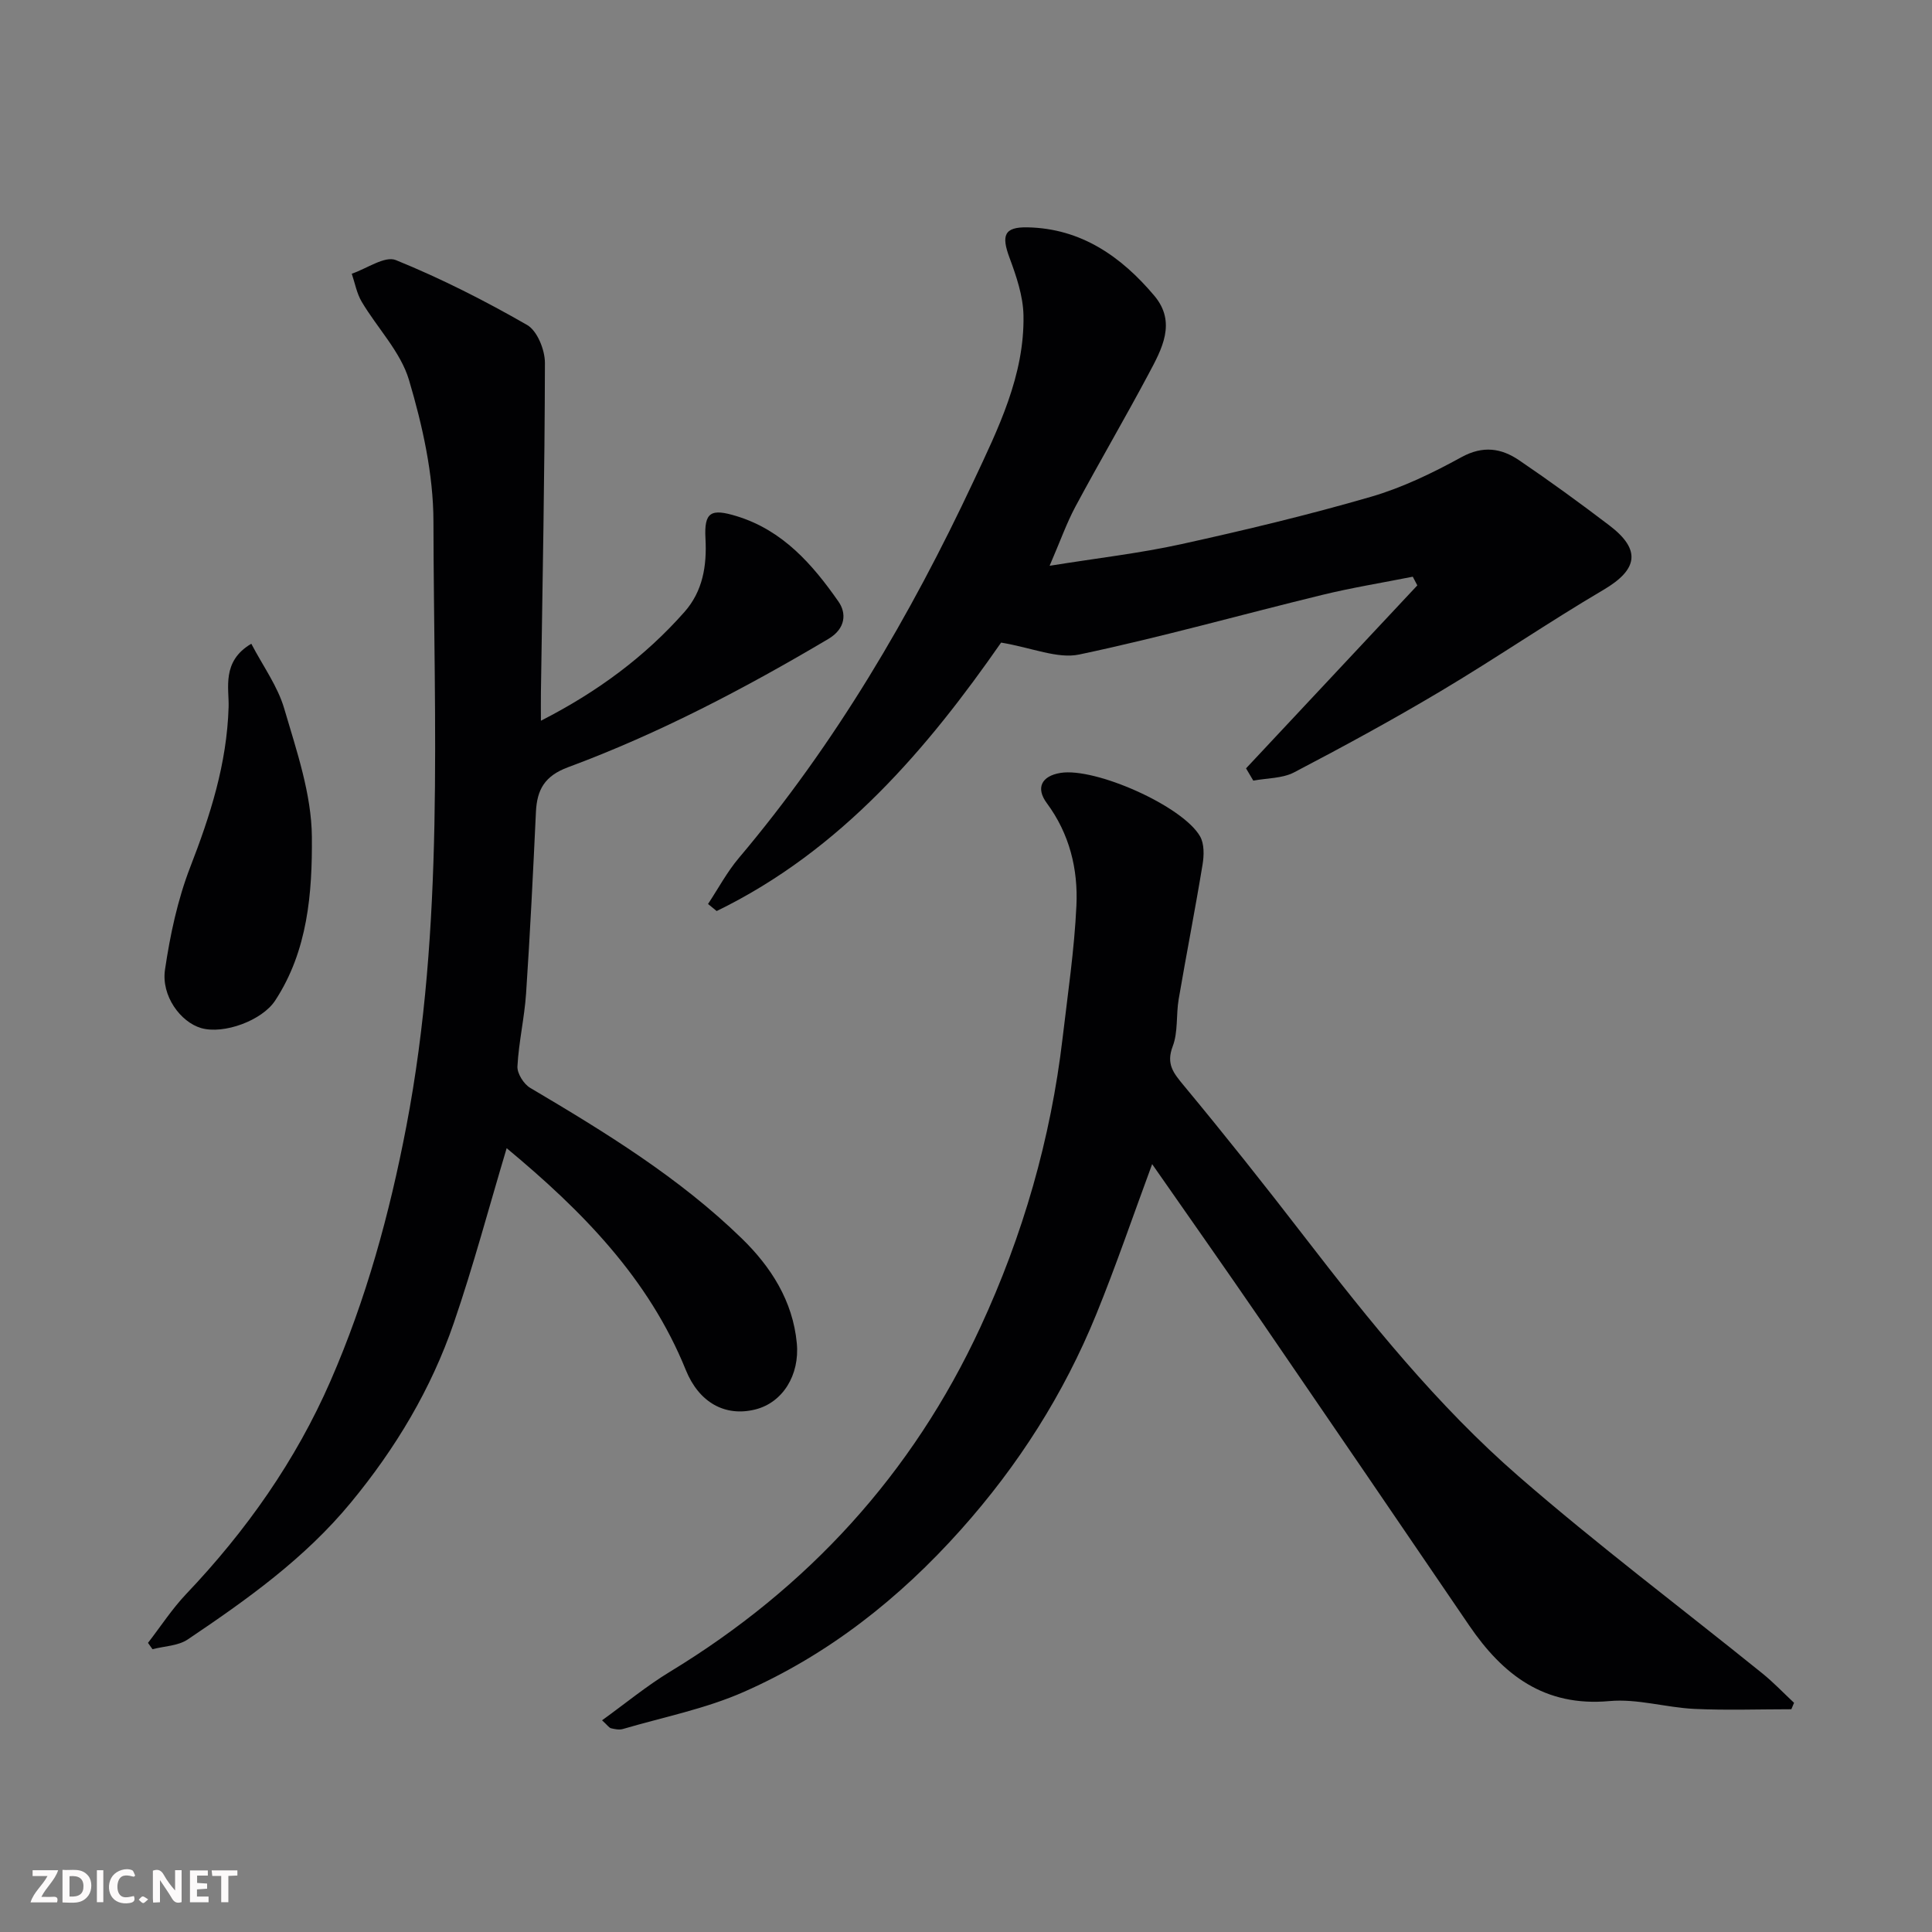
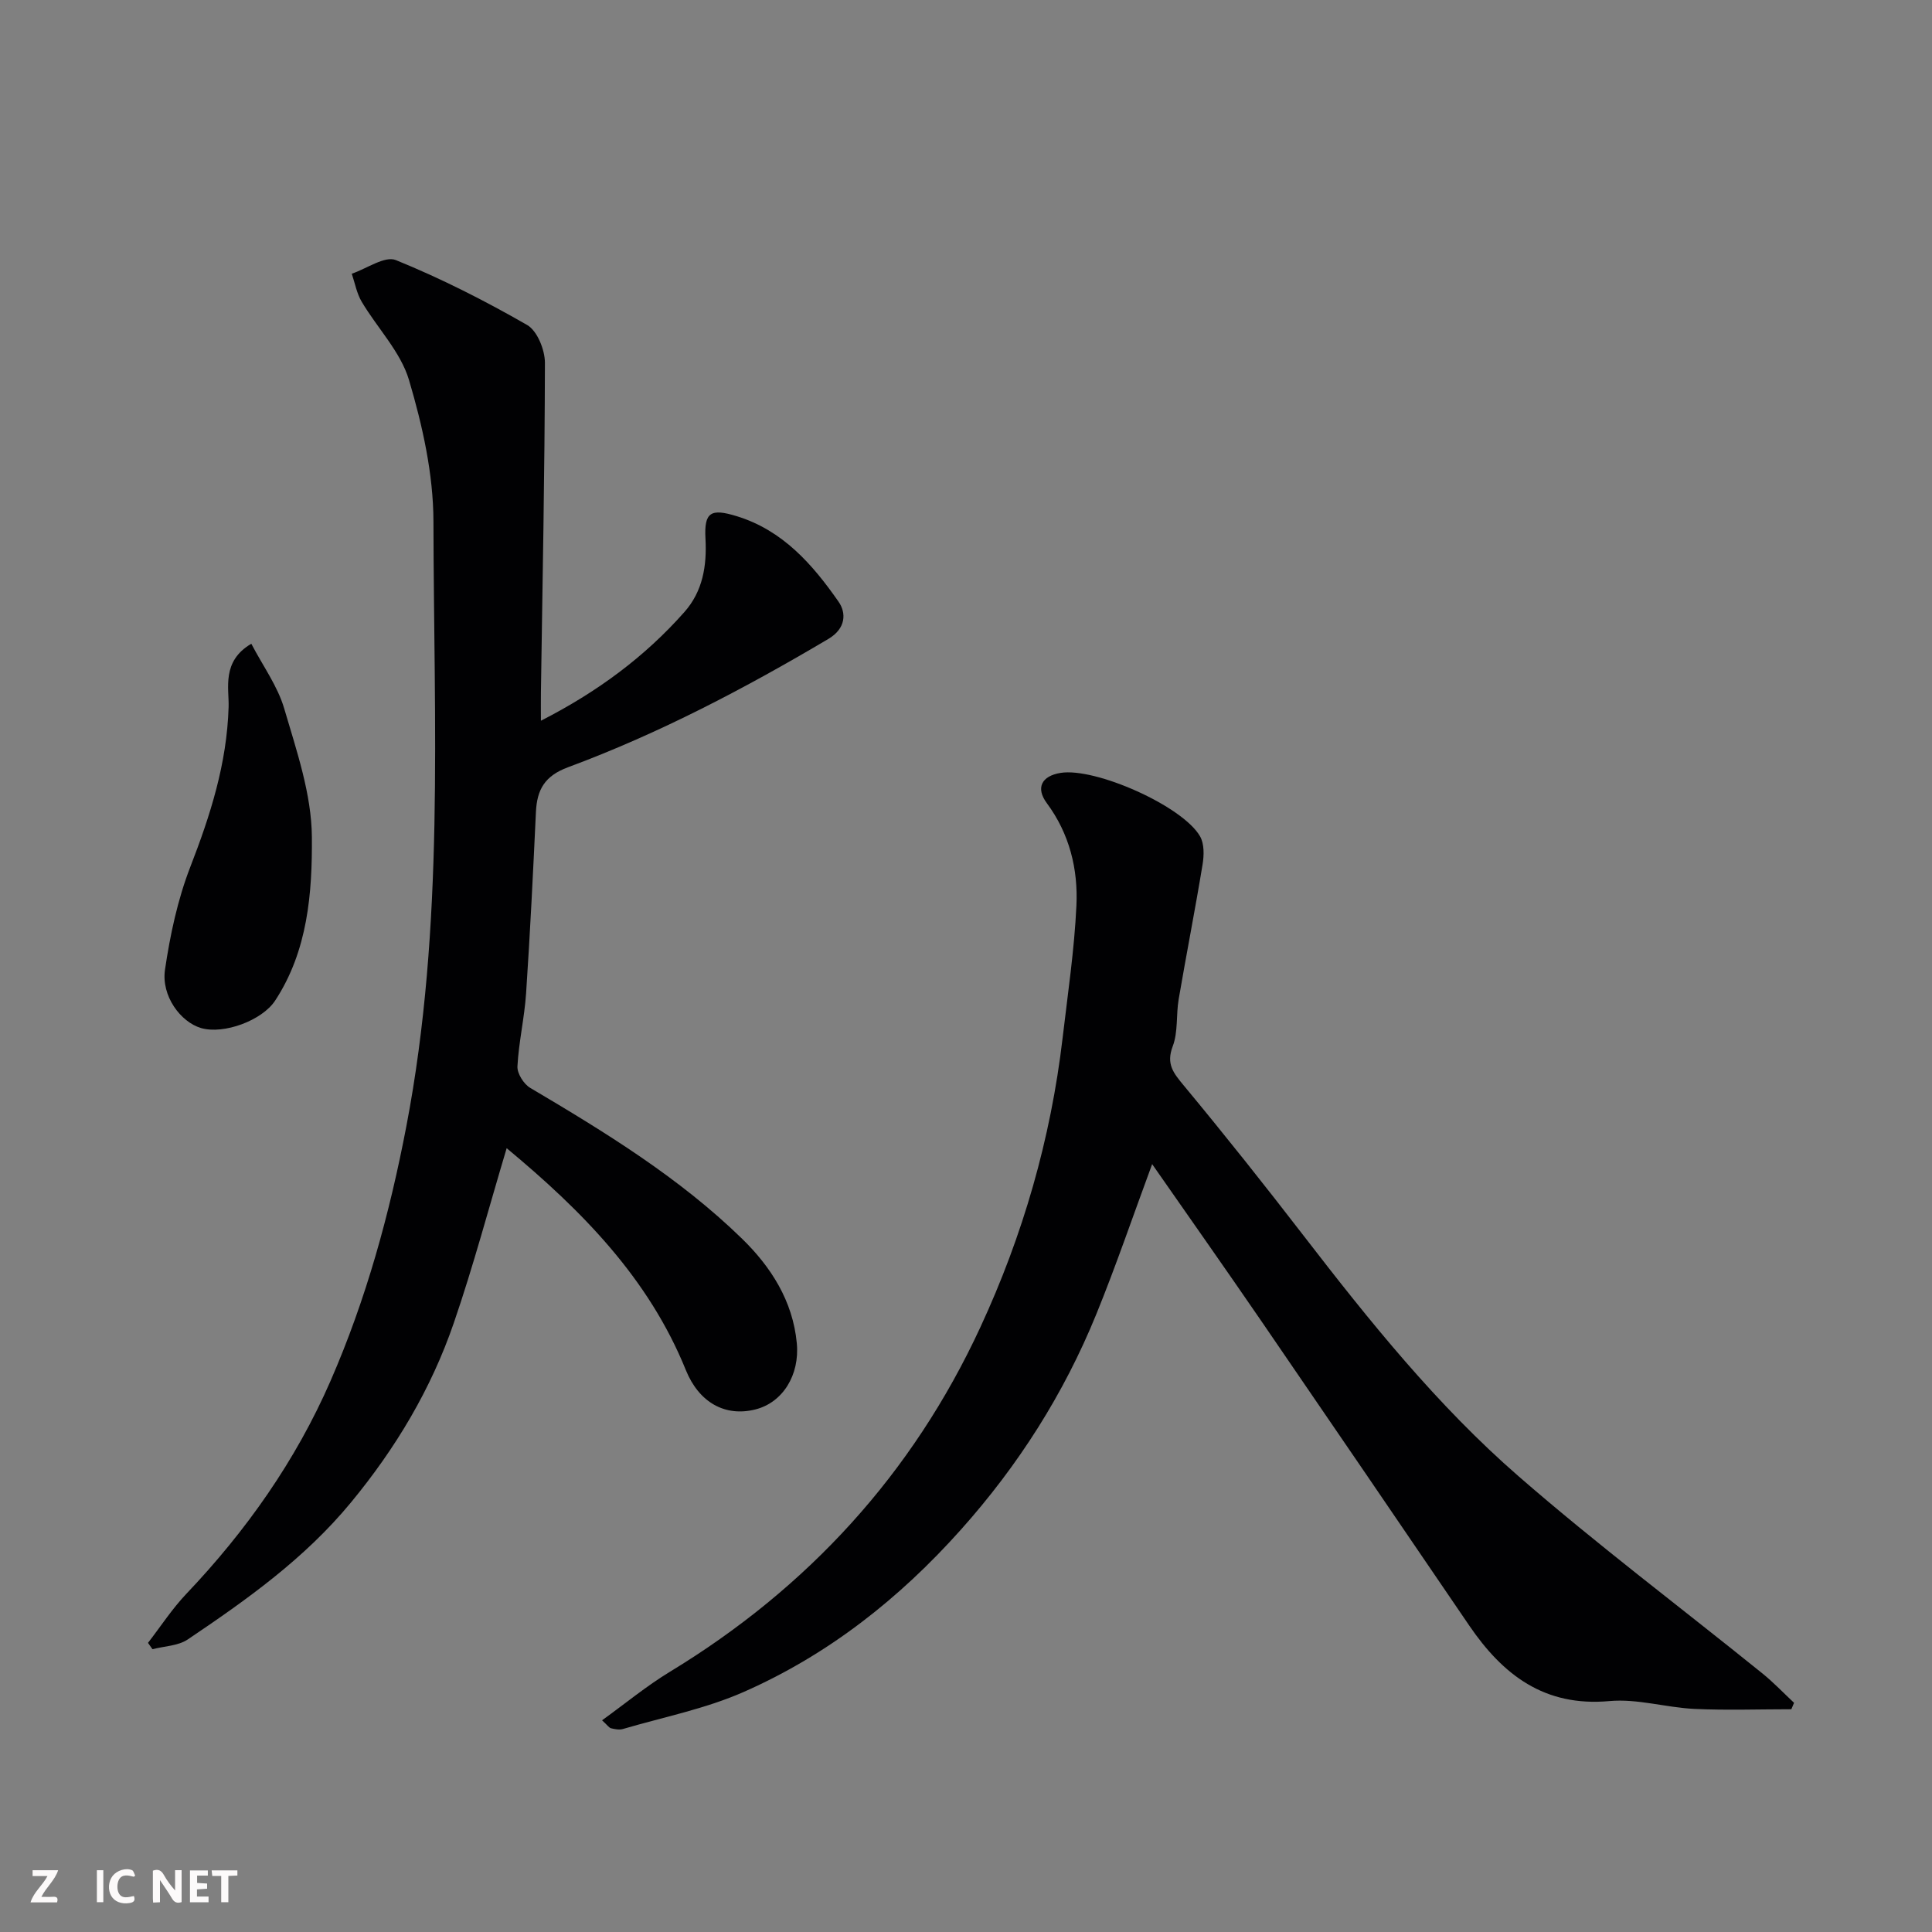
<svg xmlns="http://www.w3.org/2000/svg" enable-background="new 0 0 400 400" viewBox="0 0 400 400">
  <rect x="0" y="0" width="400" height="400" fill="#808080" stroke="none" />
  <path d="m104.9 237.72c-3.71 12.38-6.9 24.42-10.94 36.17-4.7 13.69-12.01 25.92-21.3 37.18-9.59 11.63-21.54 20.11-33.79 28.36-1.99 1.34-4.84 1.38-7.3 2.02-.31-.44-.62-.88-.93-1.31 2.62-3.39 4.98-7.03 7.91-10.12 12.42-13.06 22.69-27.62 29.88-44.11 7.37-16.89 12.22-34.55 15.7-52.72 7.95-41.52 5.68-83.44 5.61-125.25-.02-9.78-2.26-19.81-5.06-29.26-1.74-5.85-6.56-10.75-9.79-16.2-1.03-1.73-1.4-3.86-2.06-5.81 3.08-1.04 6.85-3.75 9.13-2.82 9.35 3.8 18.41 8.4 27.17 13.43 2.1 1.2 3.69 5.16 3.69 7.84-.04 22.76-.5 45.52-.83 68.28-.03 1.76 0 3.52 0 5.82 11.69-5.97 21.5-13.23 29.71-22.51 3.79-4.28 4.67-9.53 4.36-15.2-.3-5.5 1.11-6.29 6.47-4.64 9.53 2.92 15.7 9.98 21.08 17.7 1.63 2.33 1.55 5.54-2.1 7.71-17.3 10.25-35.05 19.58-53.91 26.57-4.82 1.79-6.42 4.62-6.64 9.24-.59 12.53-1.2 25.07-2.04 37.59-.34 5.05-1.52 10.05-1.79 15.1-.08 1.46 1.3 3.66 2.64 4.45 15.5 9.17 30.87 18.58 43.83 31.2 5.97 5.81 10.55 12.88 11.37 21.67.62 6.59-2.92 12.29-8.58 13.71-6.29 1.58-11.68-1.46-14.39-8.14-7.69-19.02-21.52-33.01-37.1-45.95z" fill="#010103" />
  <path d="m124.65 356.17c4.81-3.47 9.2-7.1 14.02-10.03 28.58-17.36 50.24-40.99 64.29-71.32 8.82-19.02 14.59-39.03 17.04-59.91 1.07-9.12 2.43-18.24 2.86-27.39.36-7.58-1.42-14.88-6.13-21.24-2.34-3.16-1.09-5.62 2.85-6.26 7.18-1.16 25.27 6.84 28.88 13.14.89 1.55.83 3.94.52 5.82-1.53 9.32-3.36 18.6-4.95 27.91-.55 3.23-.1 6.76-1.23 9.73-1.41 3.71.16 5.55 2.31 8.15 8.47 10.21 16.73 20.61 24.83 31.12 13.63 17.68 27.63 35.11 44.48 49.77 16.31 14.19 33.63 27.21 50.46 40.8 2.31 1.87 4.38 4.05 6.56 6.09-.19.44-.37.89-.56 1.33-6.69 0-13.4.24-20.07-.07-5.89-.28-11.83-2.15-17.6-1.62-13.46 1.22-22.06-5.42-29.05-15.68-14.33-21.04-28.67-42.08-43.07-63.08-7.38-10.76-14.89-21.42-22.55-32.41-3.97 10.73-7.47 21.03-11.57 31.09-6.72 16.49-16.13 31.28-28.06 44.63-12.76 14.28-27.47 25.86-44.91 33.55-7.93 3.5-16.65 5.22-25.03 7.68-.75.22-1.67.04-2.46-.15-.42-.11-.74-.63-1.86-1.65z" fill="#010103" />
-   <path d="m257.98 159.08c11.82-12.63 23.64-25.25 35.46-37.88-.31-.6-.63-1.2-.94-1.8-6.28 1.25-12.62 2.27-18.83 3.79-16.75 4.08-33.37 8.77-50.23 12.32-4.49.94-9.66-1.37-16.17-2.47-15.04 21.62-32.99 42.99-58.89 55.58-.6-.49-1.19-.97-1.79-1.46 2.11-3.19 3.93-6.62 6.38-9.52 19.98-23.66 35.51-50.12 48.59-78.01 5.08-10.83 10.58-21.9 10.34-34.36-.08-4-1.48-8.1-2.9-11.93-1.71-4.61-1.1-6.37 3.74-6.27 11.09.22 19.42 6.05 26.25 14.16 4.65 5.53 1.55 11.06-1.18 16.18-4.91 9.22-10.2 18.24-15.14 27.45-1.82 3.39-3.11 7.07-5.36 12.28 9.93-1.6 18.67-2.59 27.22-4.47 13.18-2.9 26.33-6.05 39.29-9.81 6.51-1.89 12.79-4.93 18.76-8.21 4.47-2.45 8.26-1.86 11.95.65 6.35 4.31 12.56 8.83 18.67 13.48 6.64 5.05 5.91 9.14-1.2 13.33-11.38 6.7-22.29 14.18-33.64 20.94-9.95 5.93-20.14 11.48-30.41 16.85-2.45 1.28-5.63 1.19-8.47 1.72-.5-.85-1-1.7-1.5-2.54z" fill="#010103" />
  <path d="m52.03 133.28c2.41 4.62 5.46 8.78 6.82 13.44 2.55 8.7 5.65 17.67 5.72 26.56.09 11.57-.83 23.56-7.61 33.89-2.7 4.11-10.63 7.04-15.32 5.68-4.25-1.24-8.28-6.65-7.48-12.09 1.06-7.19 2.61-14.47 5.22-21.22 4.17-10.75 7.59-21.4 7.95-33.14.13-3.87-1.51-9.47 4.7-13.12z" fill="#010103" />
  <g fill="#fcfafa">
    <path d="m37.59 393.81c-.92.31-1.52.05-2-.78-.7-1.2-1.52-2.34-2.47-3.78v4.59c-.55.03-.95.05-1.41.07-.03-.37-.06-.64-.06-.91 0-1.91 0-3.81 0-5.7 1.13-.41 1.77-.03 2.29.91.62 1.11 1.38 2.14 2.31 3.19v-4.2h1.35v6.61z" />
-     <path d="m12.94 393.88v-6.75c1.9.19 3.93-.54 5.37 1.29.8 1.01.78 2.88.03 3.97-1.37 1.97-3.4 1.51-5.4 1.49m1.45-1.22c2.04.12 2.92-.58 2.89-2.21-.03-1.51-.98-2.19-2.89-2z" />
    <path d="m11.81 393.87h-5.49c.68-2.18 2.47-3.48 3.51-5.45h-3.08v-1.21h5.29c-.71 2.13-2.44 3.48-3.47 5.51.86 0 1.63.04 2.39-.01.79-.05 1.14.21.85 1.16" />
    <path d="m39.33 393.86v-6.61h3.7v1.07h-2.22v1.52c.68.04 1.34.09 2.07.13v1.07c-.72.05-1.38.09-2.1.14v1.48h2.4v1.19h-3.84z" />
    <path d="m27.71 388.56c-1.15-.3-2.46-.61-3.1.64-.37.73-.41 1.93-.06 2.67.63 1.35 1.99.93 3.17.68.35.94-.01 1.32-.93 1.46-1.62.25-3.05-.27-3.76-1.48-.73-1.24-.6-3.03.31-4.17.88-1.11 2.71-1.7 4-1.16.32.13.44.74.65 1.12-.1.08-.19.16-.28.24" />
    <path d="m49.15 387.24v1.07c-.59.02-1.17.05-1.87.08v5.44h-1.48v-5.44h-1.85c-.05-.4-.08-.73-.13-1.15z" />
    <path d="m20.06 387.21h1.33v6.62h-1.33z" />
-     <path d="m30.68 393.25c-.49.38-.8.79-1.05.76-.32-.05-.6-.45-.9-.7.26-.24.51-.64.8-.67.29-.04.62.3 1.15.61" />
  </g>
</svg>